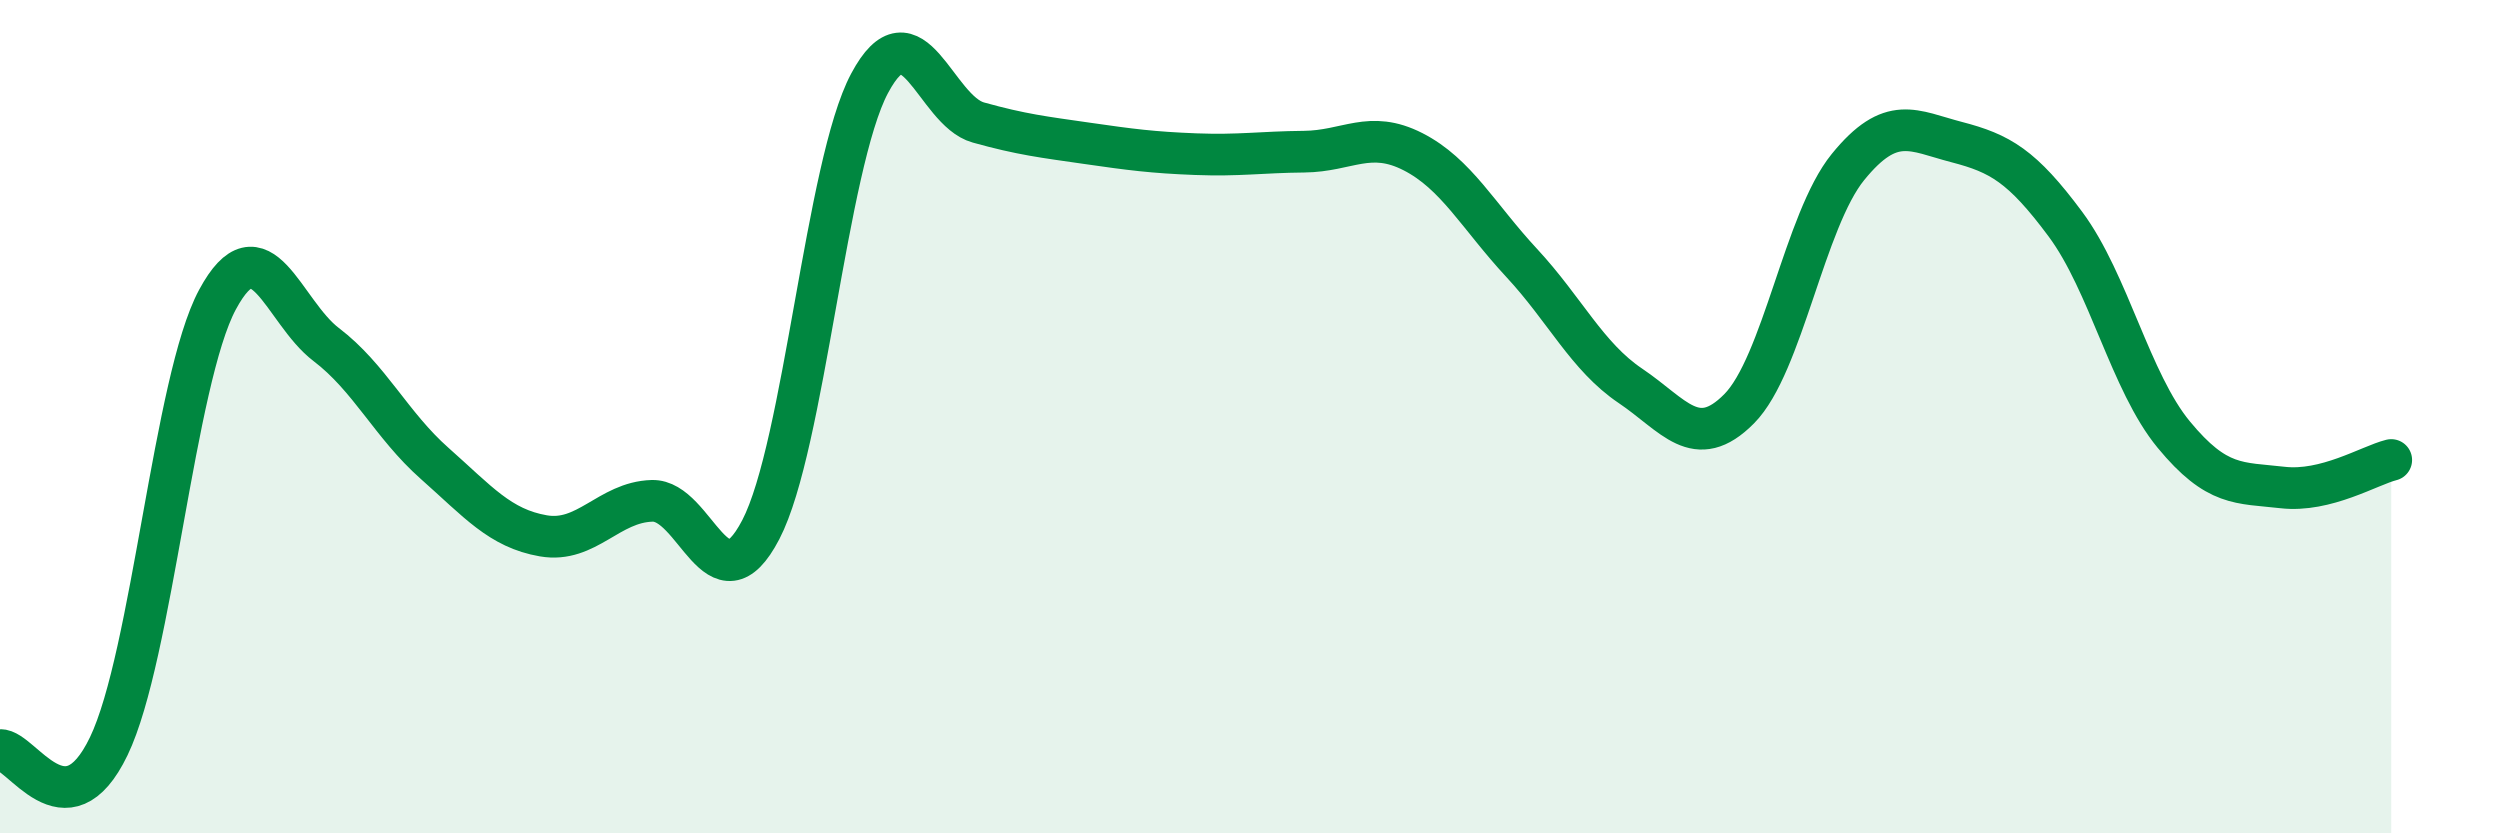
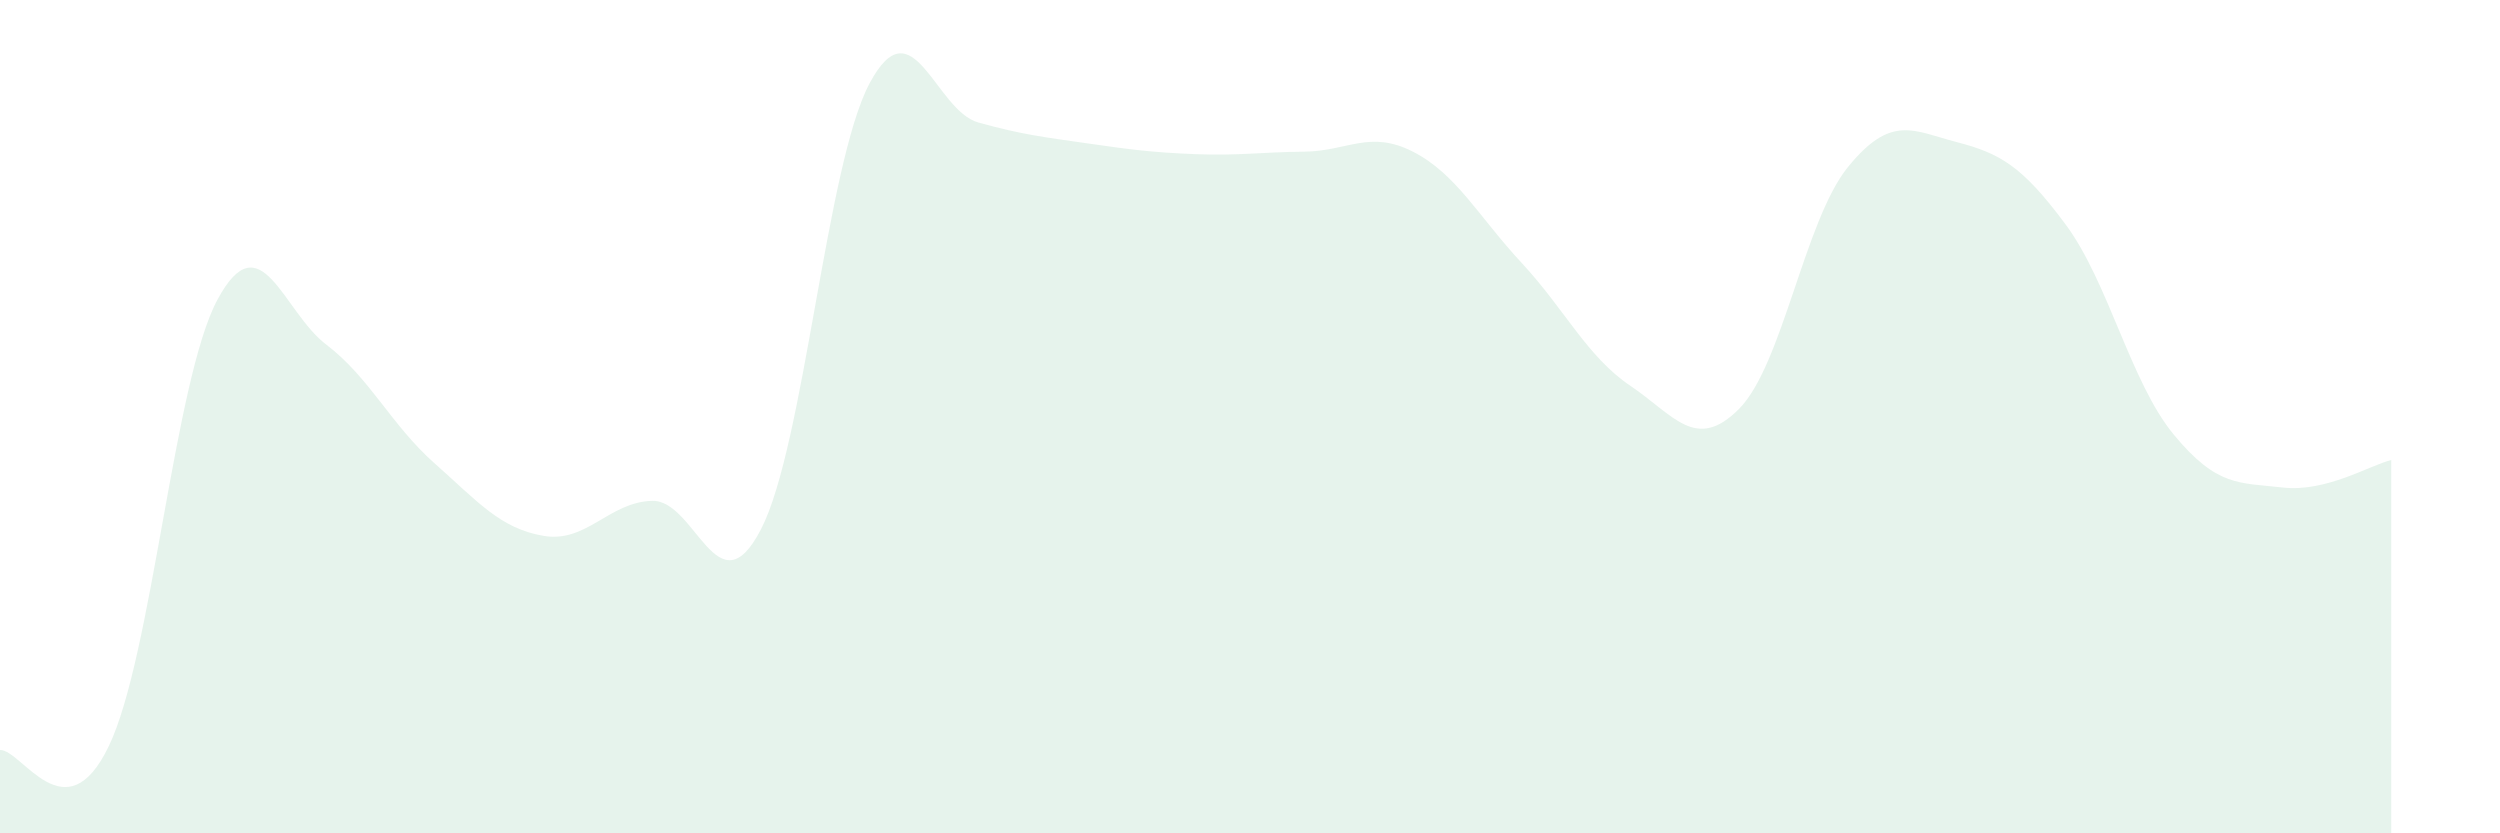
<svg xmlns="http://www.w3.org/2000/svg" width="60" height="20" viewBox="0 0 60 20">
  <path d="M 0,18 C 0.52,17.98 1.57,20.07 2.61,17.91 C 3.65,15.75 4.18,9.12 5.22,7.19 C 6.26,5.26 6.79,7.48 7.83,8.27 C 8.87,9.06 9.39,10.2 10.43,11.12 C 11.47,12.04 12,12.68 13.04,12.86 C 14.08,13.04 14.61,12.05 15.65,12.02 C 16.69,11.99 17.22,14.71 18.26,12.71 C 19.3,10.71 19.83,3.95 20.87,2 C 21.91,0.05 22.44,2.65 23.48,2.94 C 24.52,3.23 25.05,3.29 26.09,3.44 C 27.13,3.59 27.66,3.66 28.7,3.7 C 29.74,3.74 30.26,3.65 31.3,3.64 C 32.34,3.63 32.87,3.11 33.91,3.64 C 34.95,4.17 35.48,5.19 36.52,6.31 C 37.56,7.43 38.09,8.56 39.13,9.26 C 40.17,9.96 40.7,10.86 41.74,9.81 C 42.78,8.76 43.31,5.29 44.35,4.01 C 45.39,2.73 45.92,3.14 46.96,3.41 C 48,3.68 48.53,3.98 49.57,5.38 C 50.61,6.78 51.13,9.17 52.17,10.43 C 53.21,11.69 53.74,11.58 54.78,11.7 C 55.82,11.82 56.87,11.17 57.39,11.04L57.39 20L0 20Z" fill="#008740" opacity="0.1" stroke-linecap="round" stroke-linejoin="round" />
-   <path d="M 0,18 C 0.52,17.98 1.57,20.07 2.61,17.91 C 3.65,15.75 4.18,9.12 5.22,7.19 C 6.26,5.26 6.79,7.48 7.83,8.27 C 8.87,9.06 9.39,10.2 10.43,11.12 C 11.47,12.04 12,12.68 13.04,12.86 C 14.08,13.04 14.61,12.05 15.65,12.02 C 16.69,11.99 17.22,14.71 18.26,12.71 C 19.3,10.71 19.83,3.95 20.87,2 C 21.91,0.05 22.44,2.65 23.48,2.94 C 24.52,3.23 25.05,3.29 26.09,3.44 C 27.13,3.59 27.66,3.66 28.7,3.7 C 29.74,3.74 30.26,3.65 31.3,3.64 C 32.34,3.63 32.87,3.11 33.91,3.64 C 34.95,4.17 35.48,5.19 36.52,6.31 C 37.56,7.43 38.09,8.56 39.13,9.26 C 40.17,9.96 40.7,10.86 41.74,9.81 C 42.78,8.76 43.31,5.29 44.35,4.01 C 45.39,2.73 45.92,3.14 46.96,3.41 C 48,3.68 48.53,3.98 49.57,5.38 C 50.61,6.78 51.13,9.17 52.17,10.43 C 53.21,11.69 53.74,11.58 54.78,11.7 C 55.82,11.82 56.87,11.17 57.39,11.04" stroke="#008740" stroke-width="1" fill="none" stroke-linecap="round" stroke-linejoin="round" />
</svg>